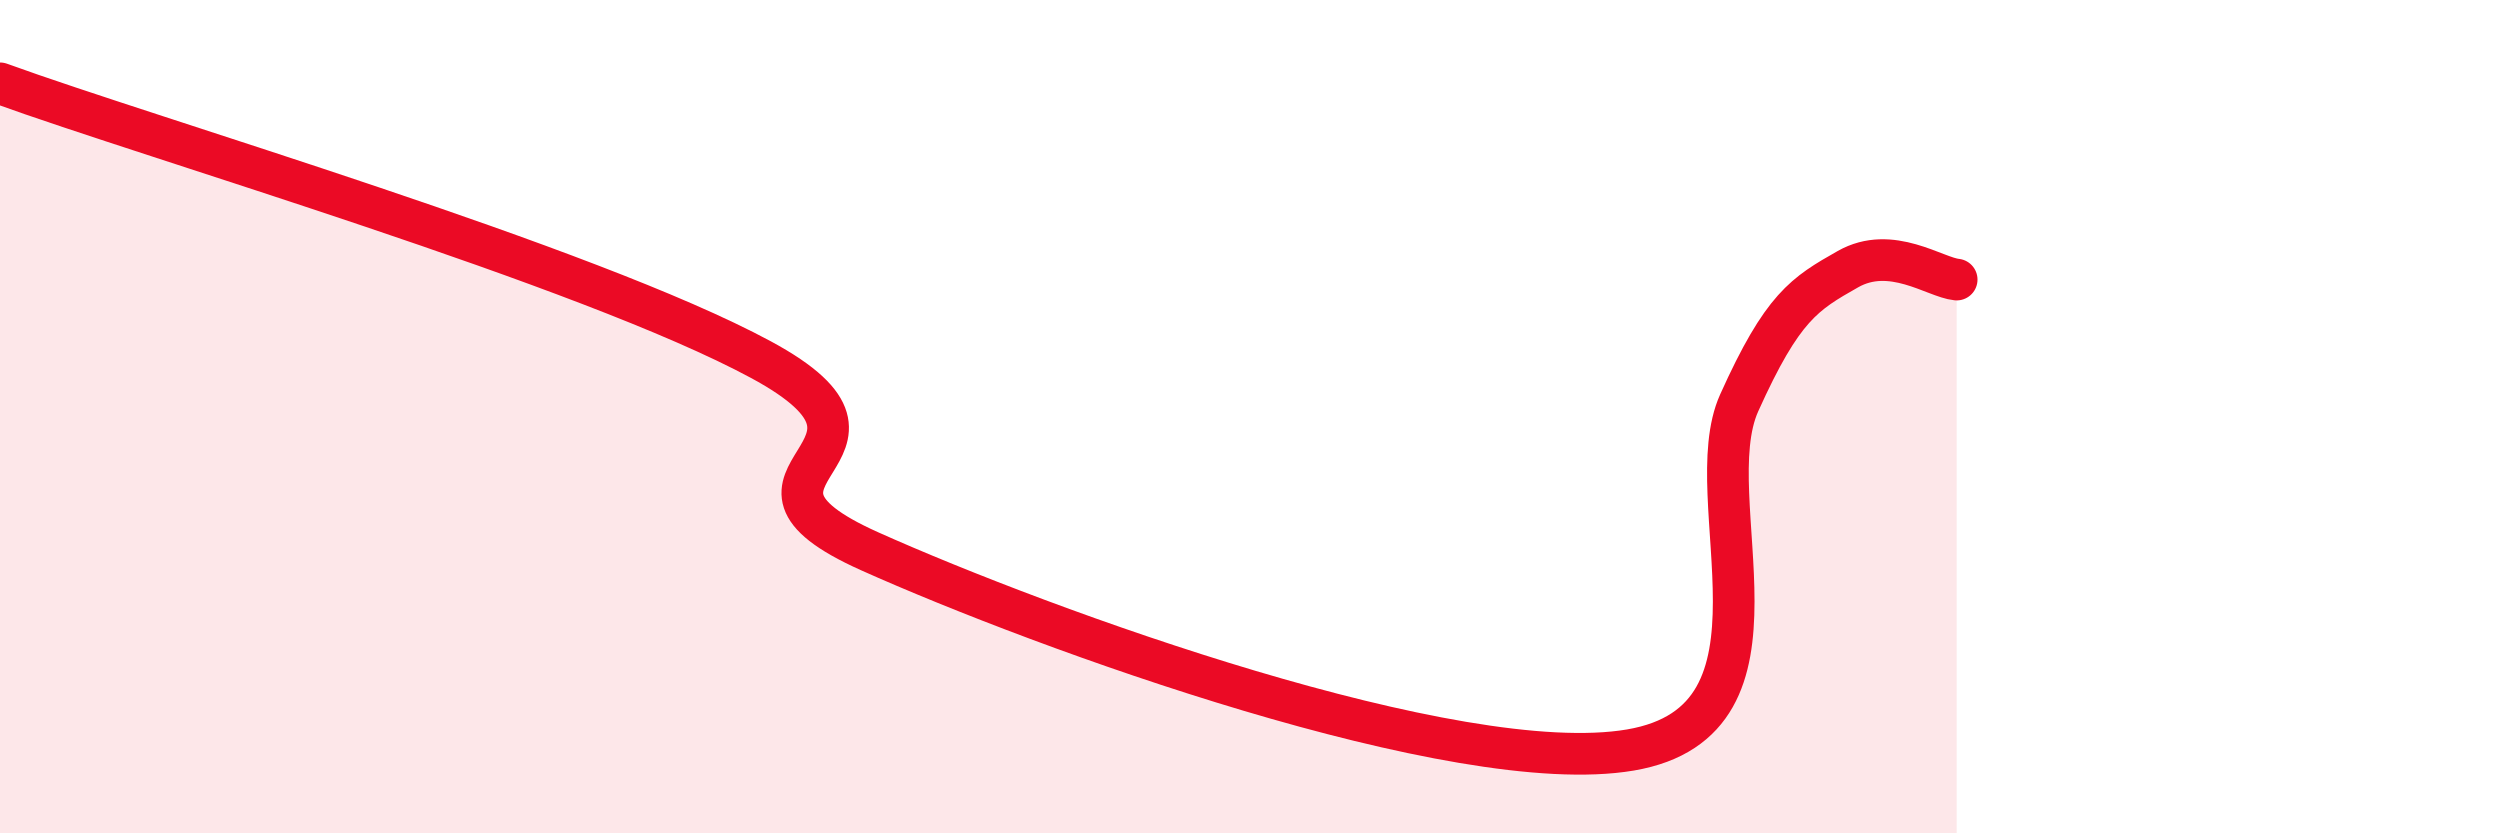
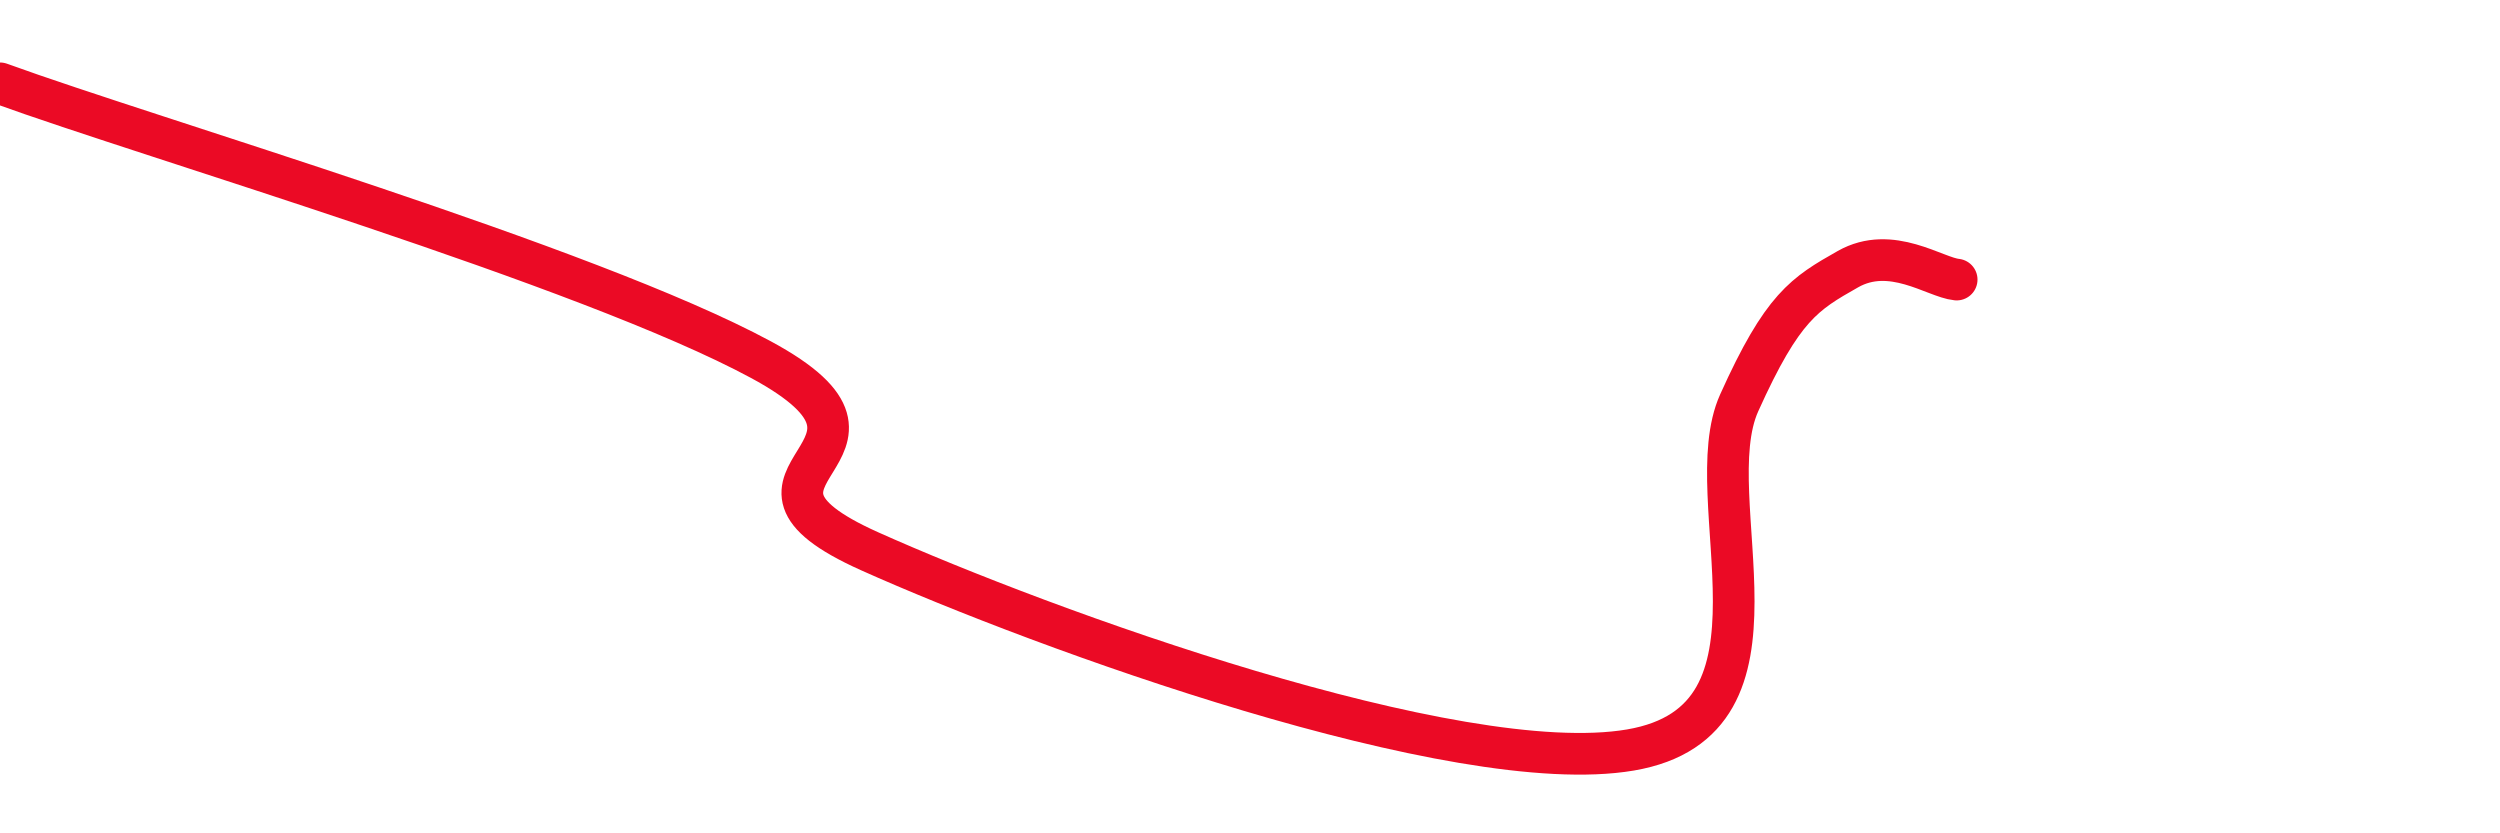
<svg xmlns="http://www.w3.org/2000/svg" width="60" height="20" viewBox="0 0 60 20">
-   <path d="M 0,2 C 3.65,3.33 14.09,6.38 18.26,8.63 C 22.43,10.88 16.7,11.36 20.87,13.23 C 25.04,15.1 34.96,18.71 39.13,18 C 43.3,17.29 40.7,11.98 41.74,9.67 C 42.78,7.36 43.31,7.05 44.35,6.46 C 45.39,5.87 46.44,6.66 46.96,6.71L46.96 20L0 20Z" fill="#EB0A25" opacity="0.1" stroke-linecap="round" stroke-linejoin="round" />
  <path d="M 0,2 C 3.65,3.33 14.09,6.38 18.26,8.63 C 22.43,10.88 16.7,11.36 20.87,13.23 C 25.04,15.1 34.96,18.71 39.13,18 C 43.3,17.29 40.7,11.98 41.74,9.67 C 42.78,7.36 43.31,7.05 44.35,6.46 C 45.39,5.87 46.44,6.66 46.96,6.71" stroke="#EB0A25" stroke-width="1" fill="none" stroke-linecap="round" stroke-linejoin="round" />
</svg>